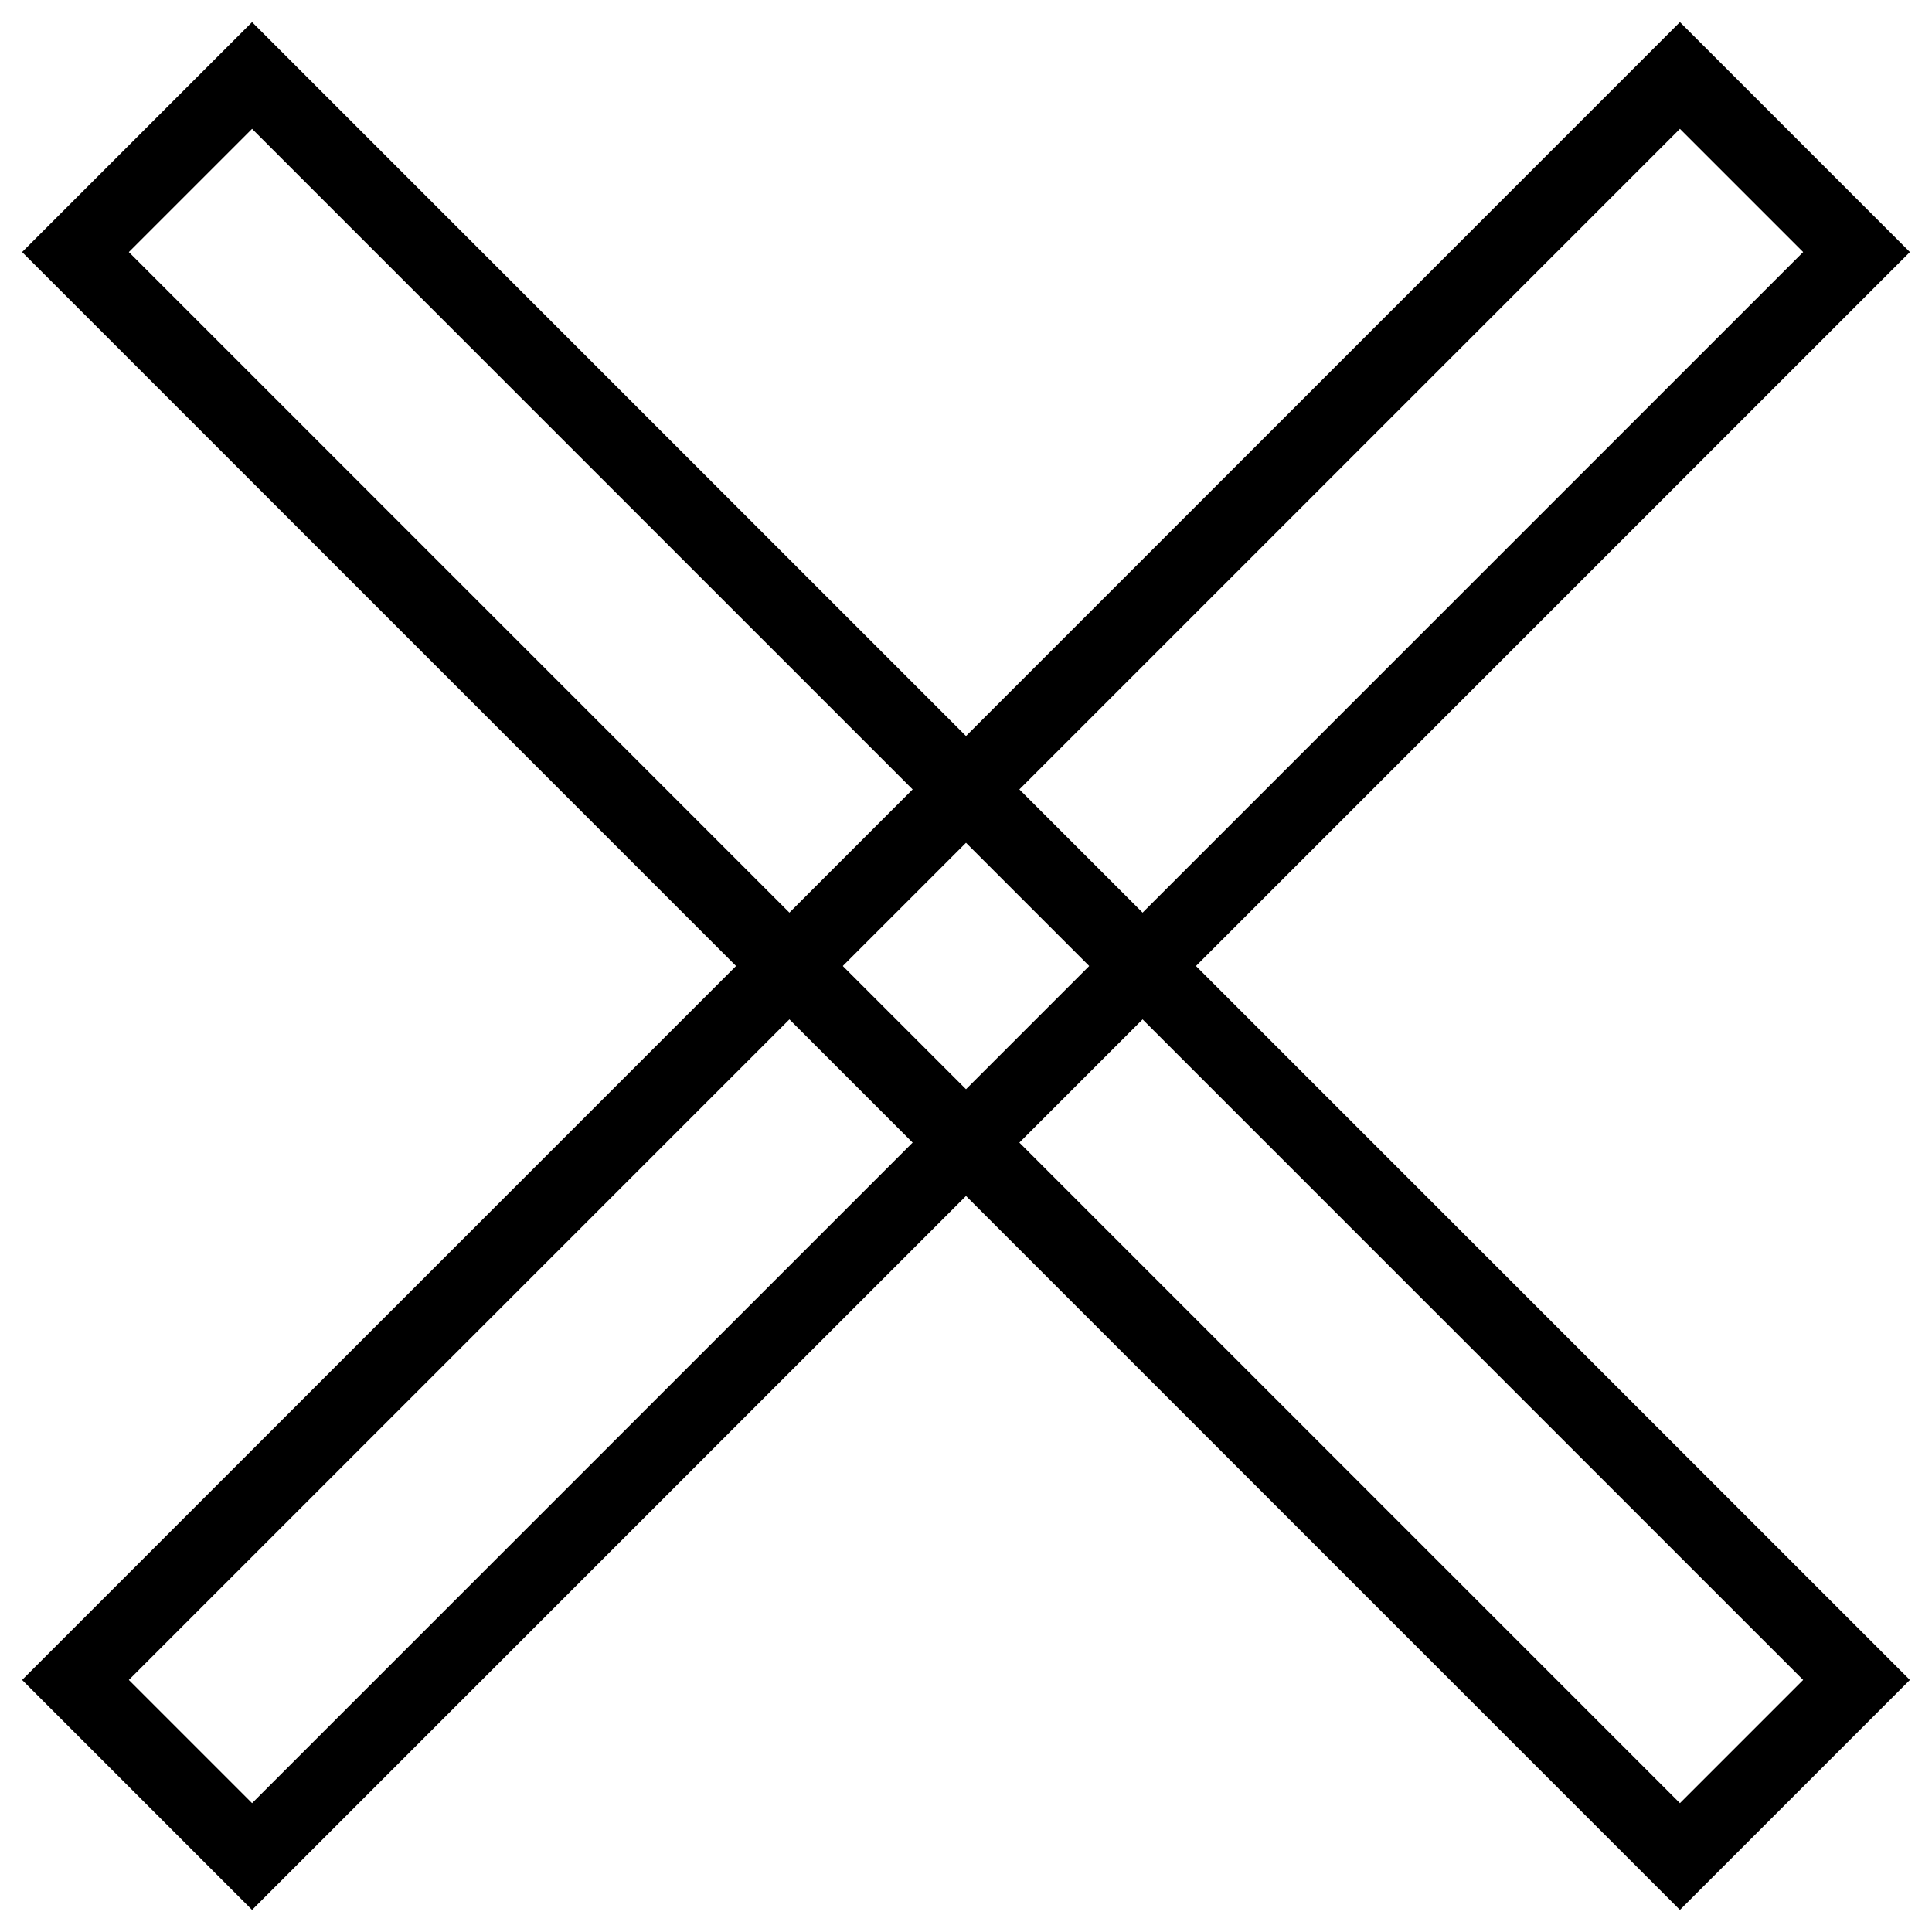
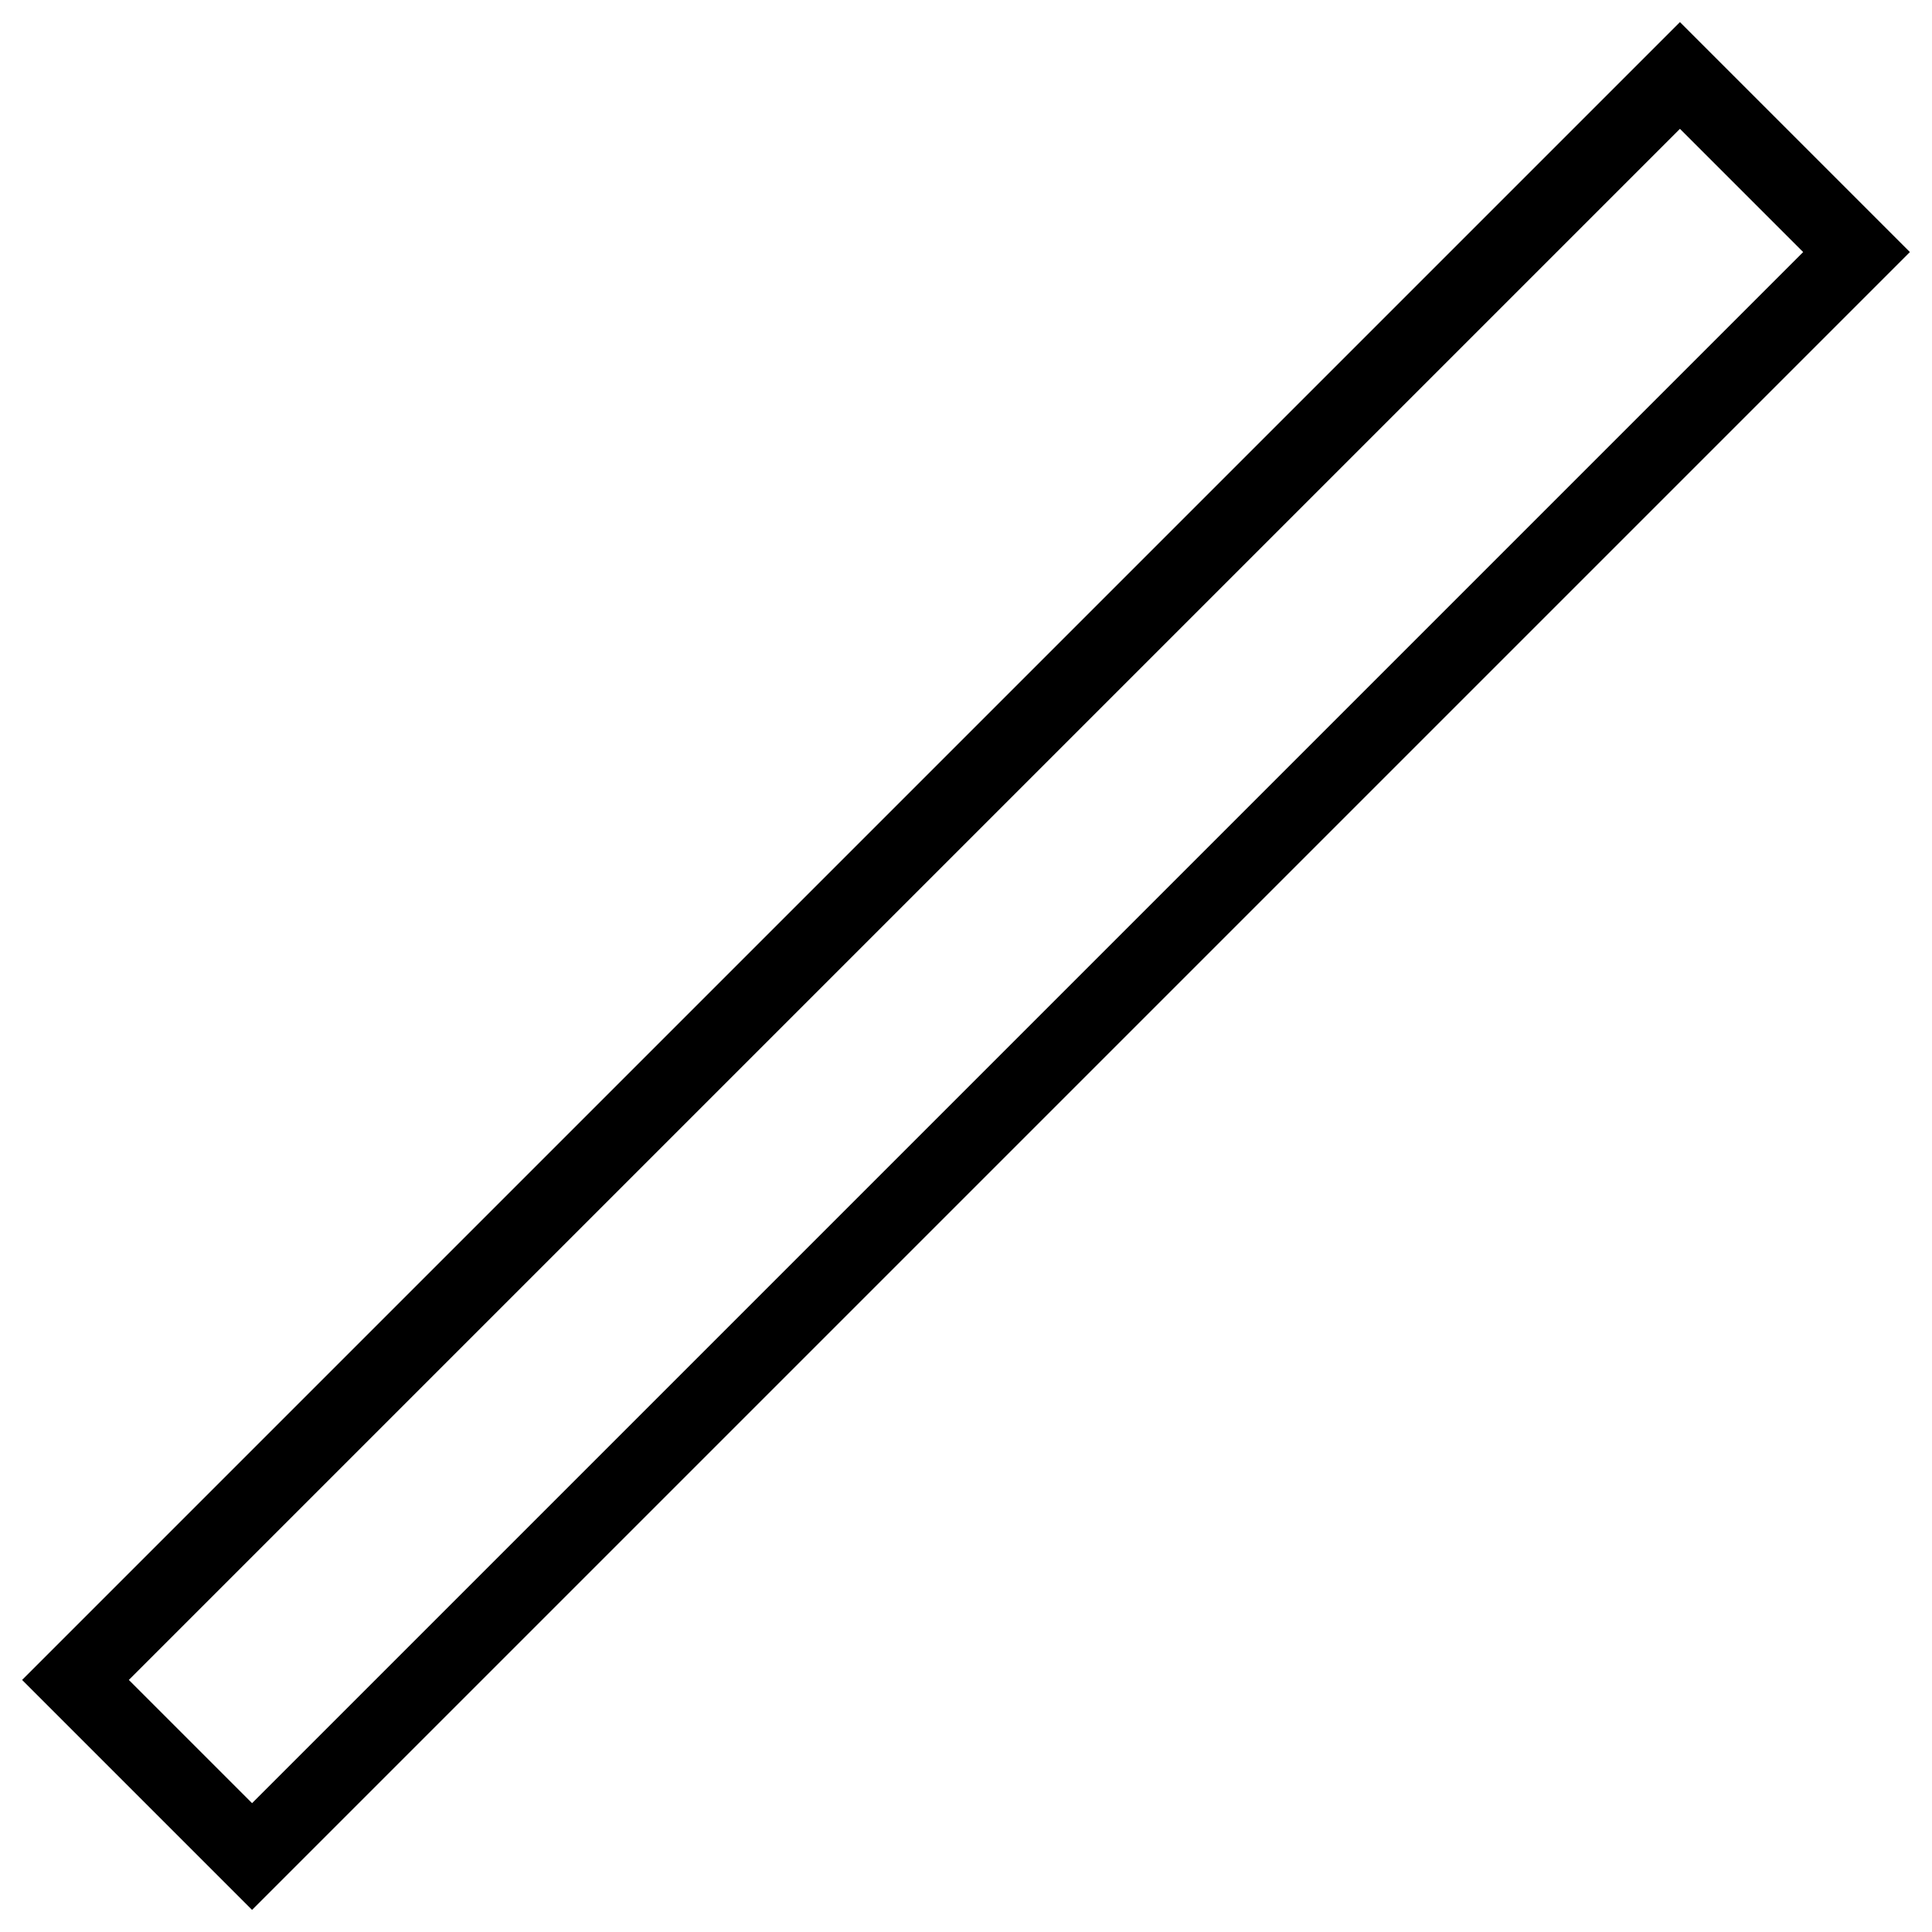
<svg xmlns="http://www.w3.org/2000/svg" version="1.1" x="0px" y="0px" viewBox="0 0 256 256" enable-background="new 0 0 256 256" xml:space="preserve">
  <g>
    <g>
      <path stroke-width="10" fill-opacity="0" stroke="#000000" d="M222.6,10L246,33.4L33.4,246L10,222.6L222.6,10L222.6,10z" />
-       <path stroke-width="10" fill-opacity="0" stroke="#000000" d="M246,222.6L222.6,246L10,33.4L33.4,10L246,222.6L246,222.6z" />
    </g>
  </g>
</svg>